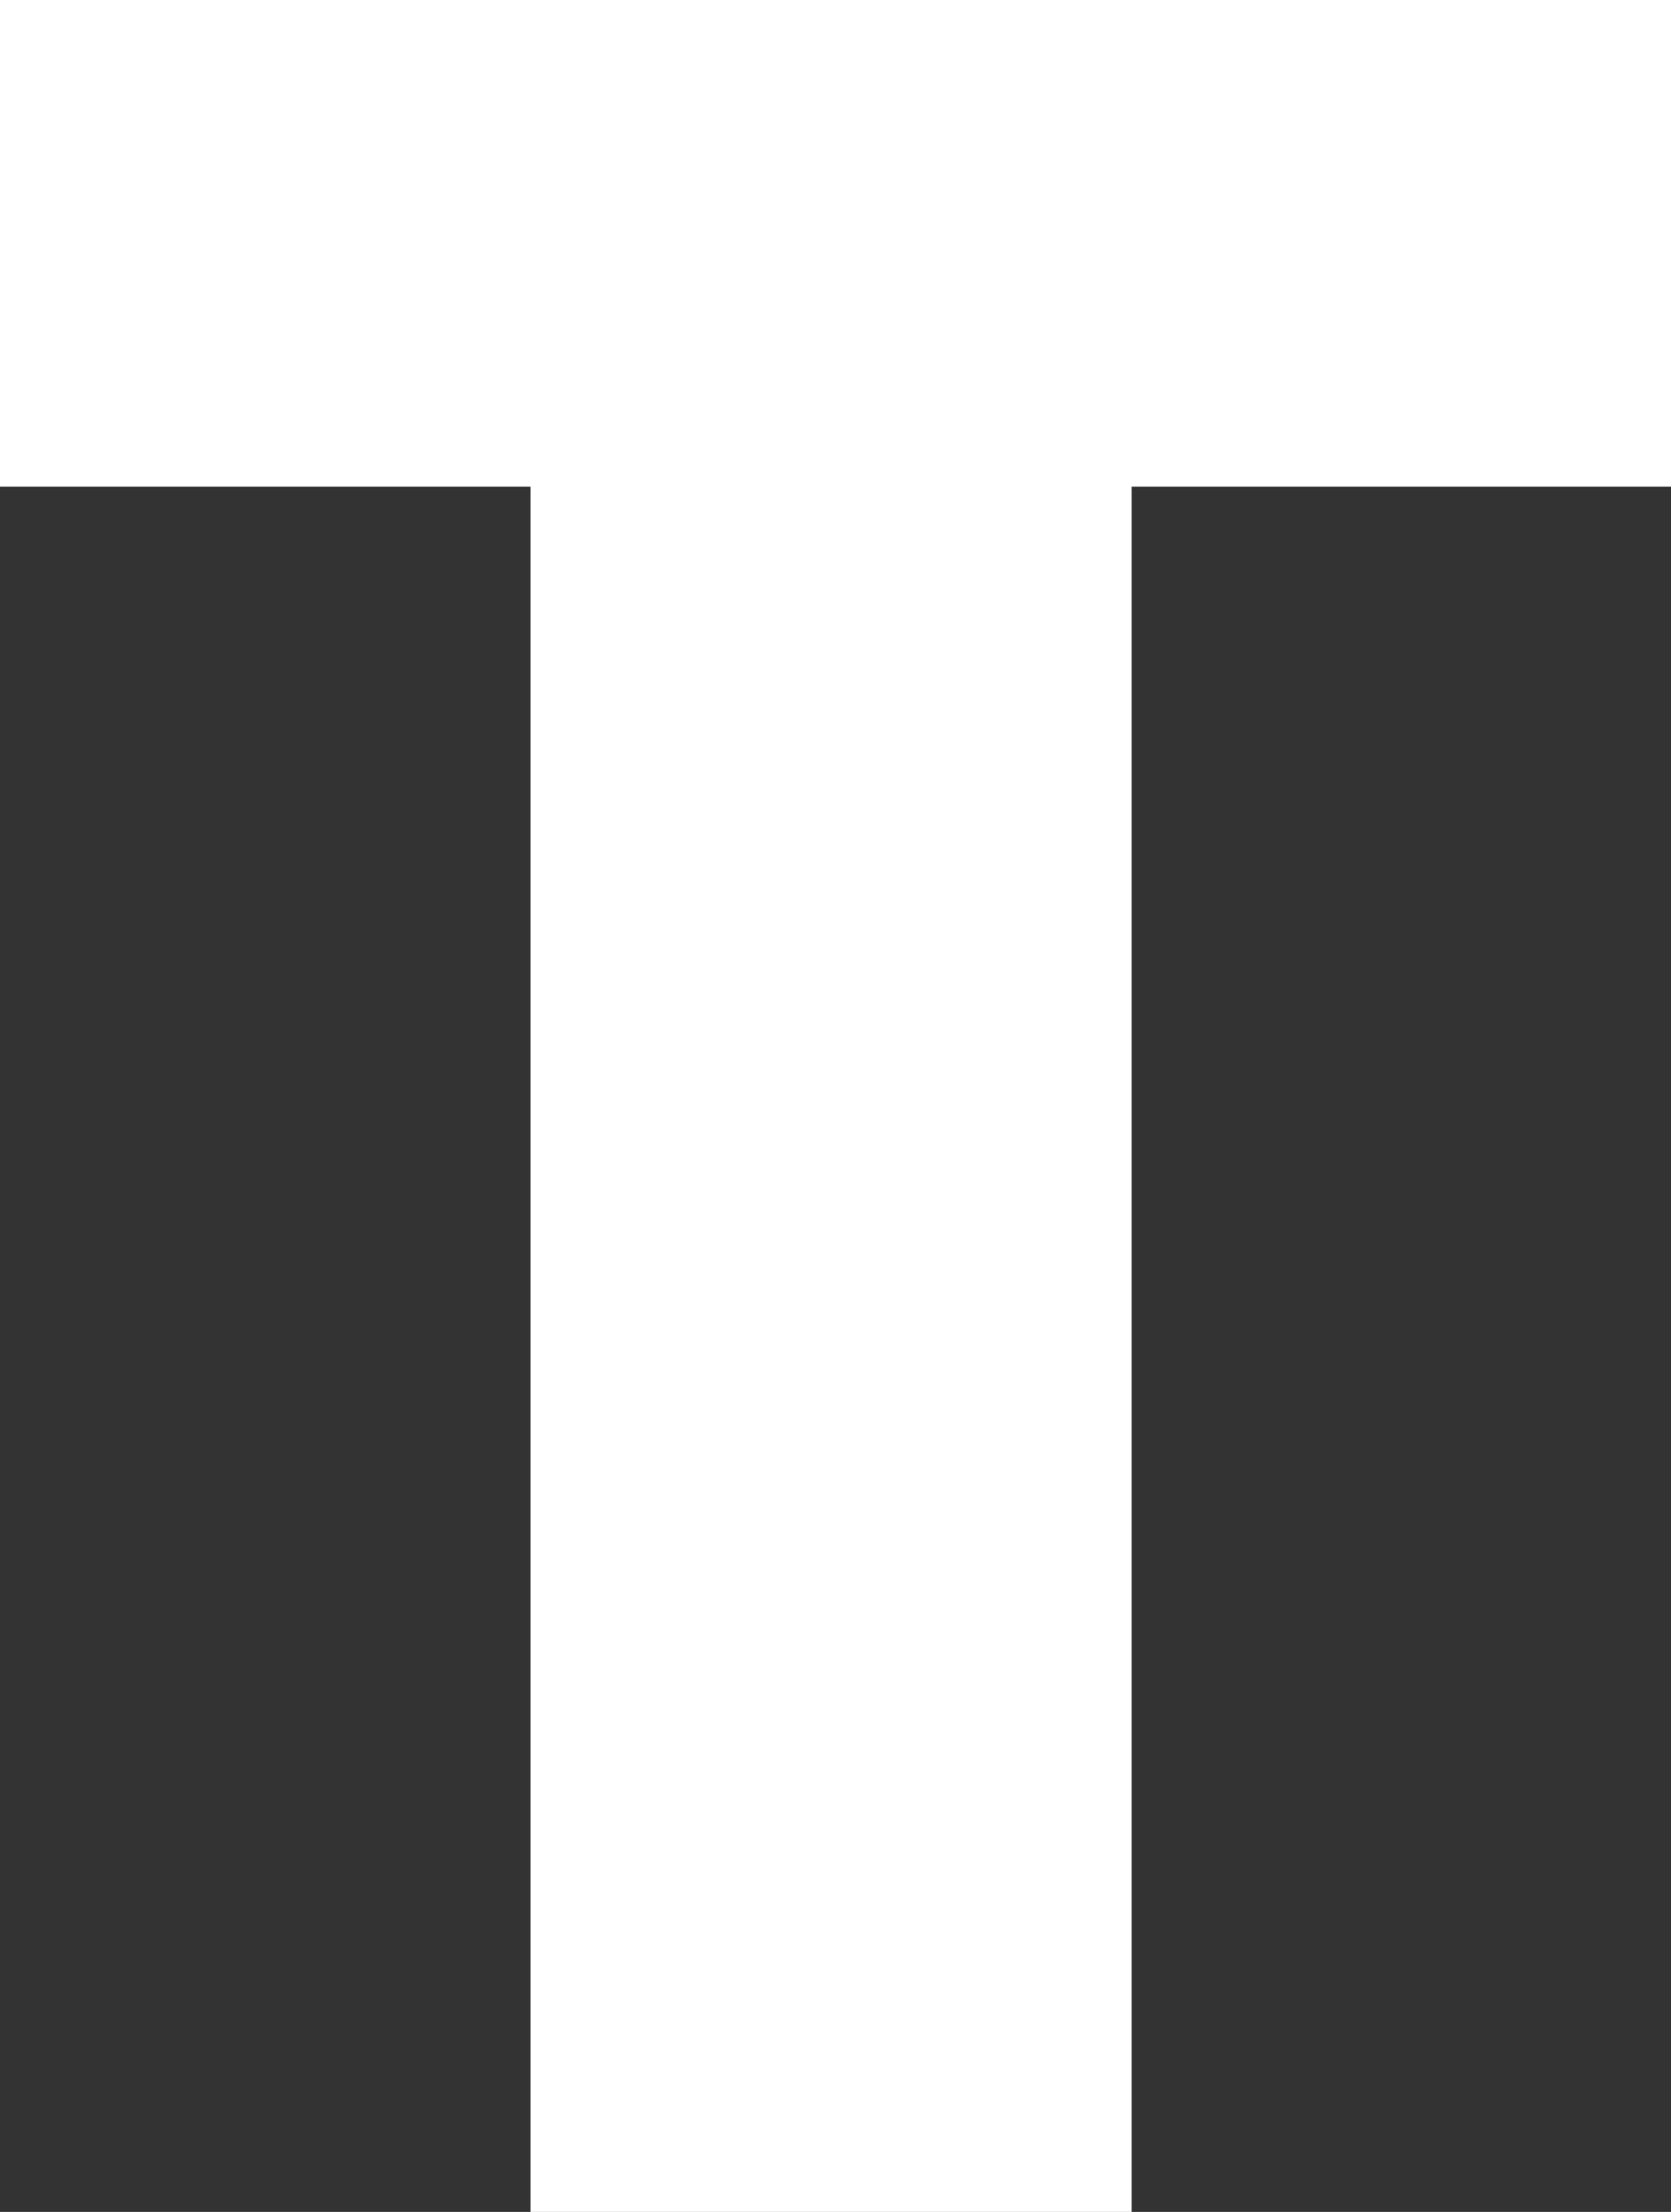
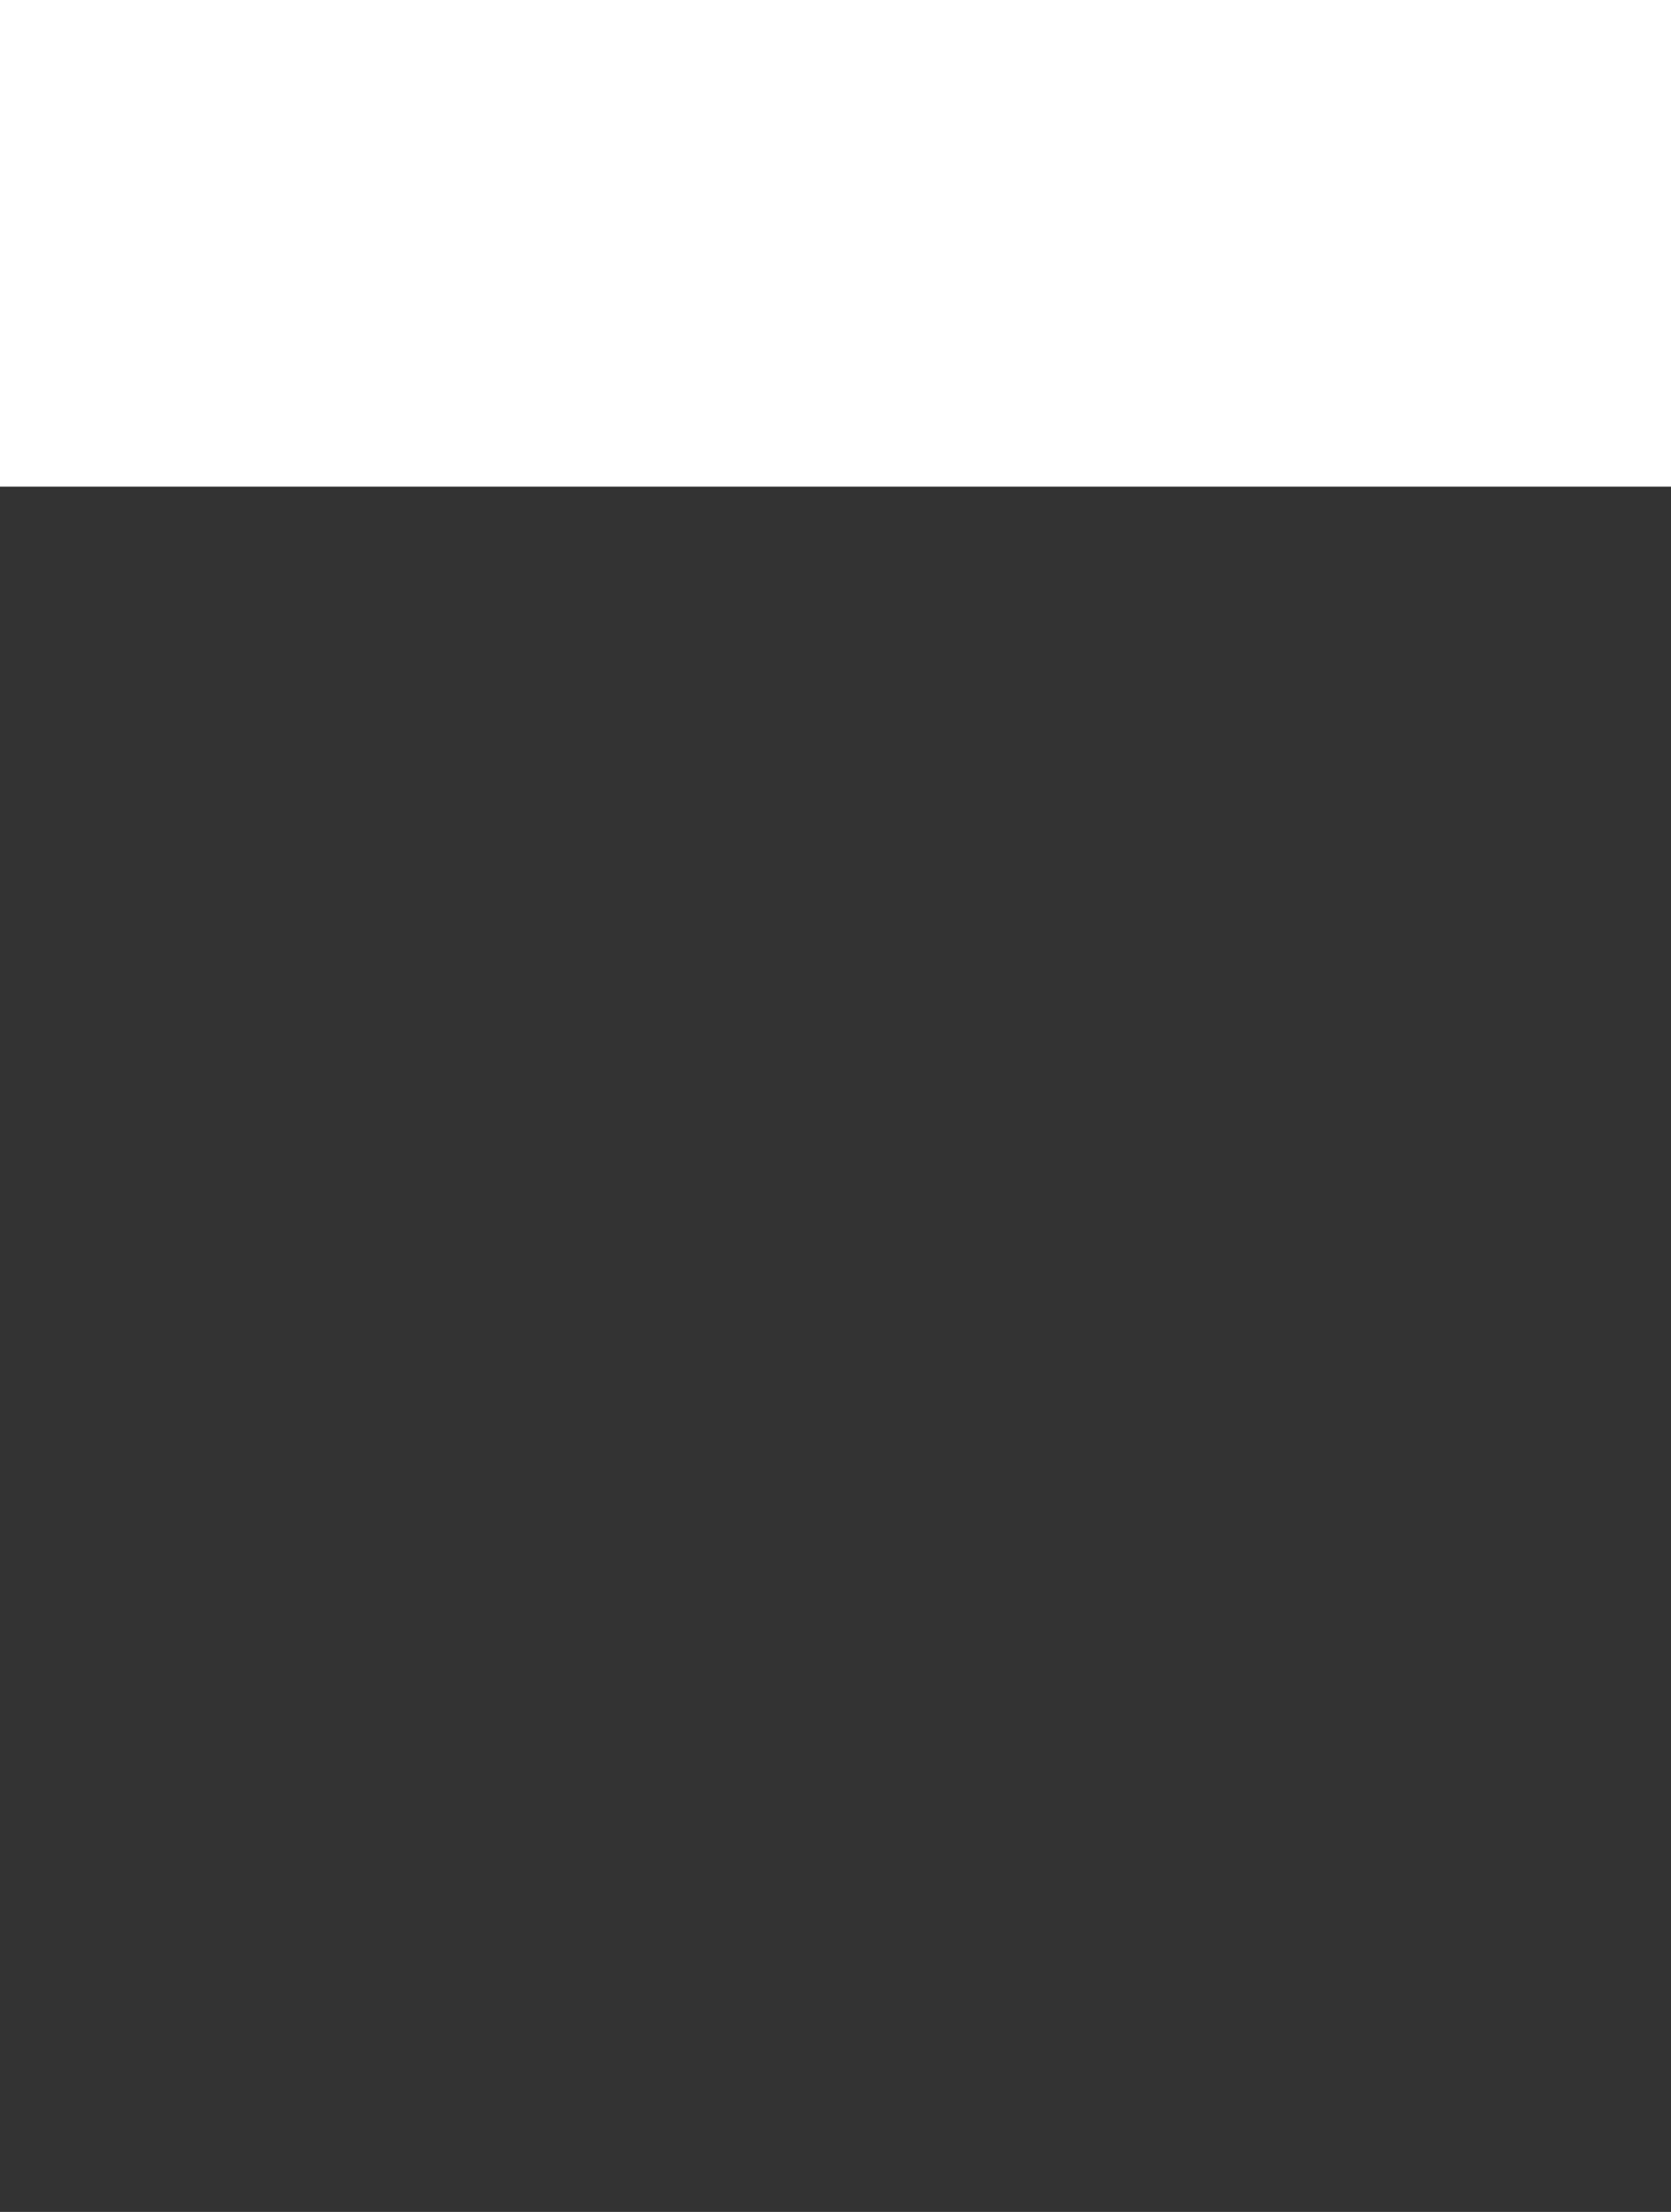
<svg xmlns="http://www.w3.org/2000/svg" id="Layer_2" viewBox="0 0 18.9 25">
  <rect x="0" y="0" width="18.9" height="25" fill="#333333" stroke="none" />
  <defs>
    <style>.cls-1{fill:#fff;}</style>
  </defs>
  <g id="Layer_1-2">
-     <path class="cls-1" d="M12.8,25h-6.8V5.5H0V0h18.9v5.5h-6.1v19.5Z" />
+     <path class="cls-1" d="M12.8,25V5.5H0V0h18.9v5.5h-6.1v19.5Z" />
  </g>
</svg>